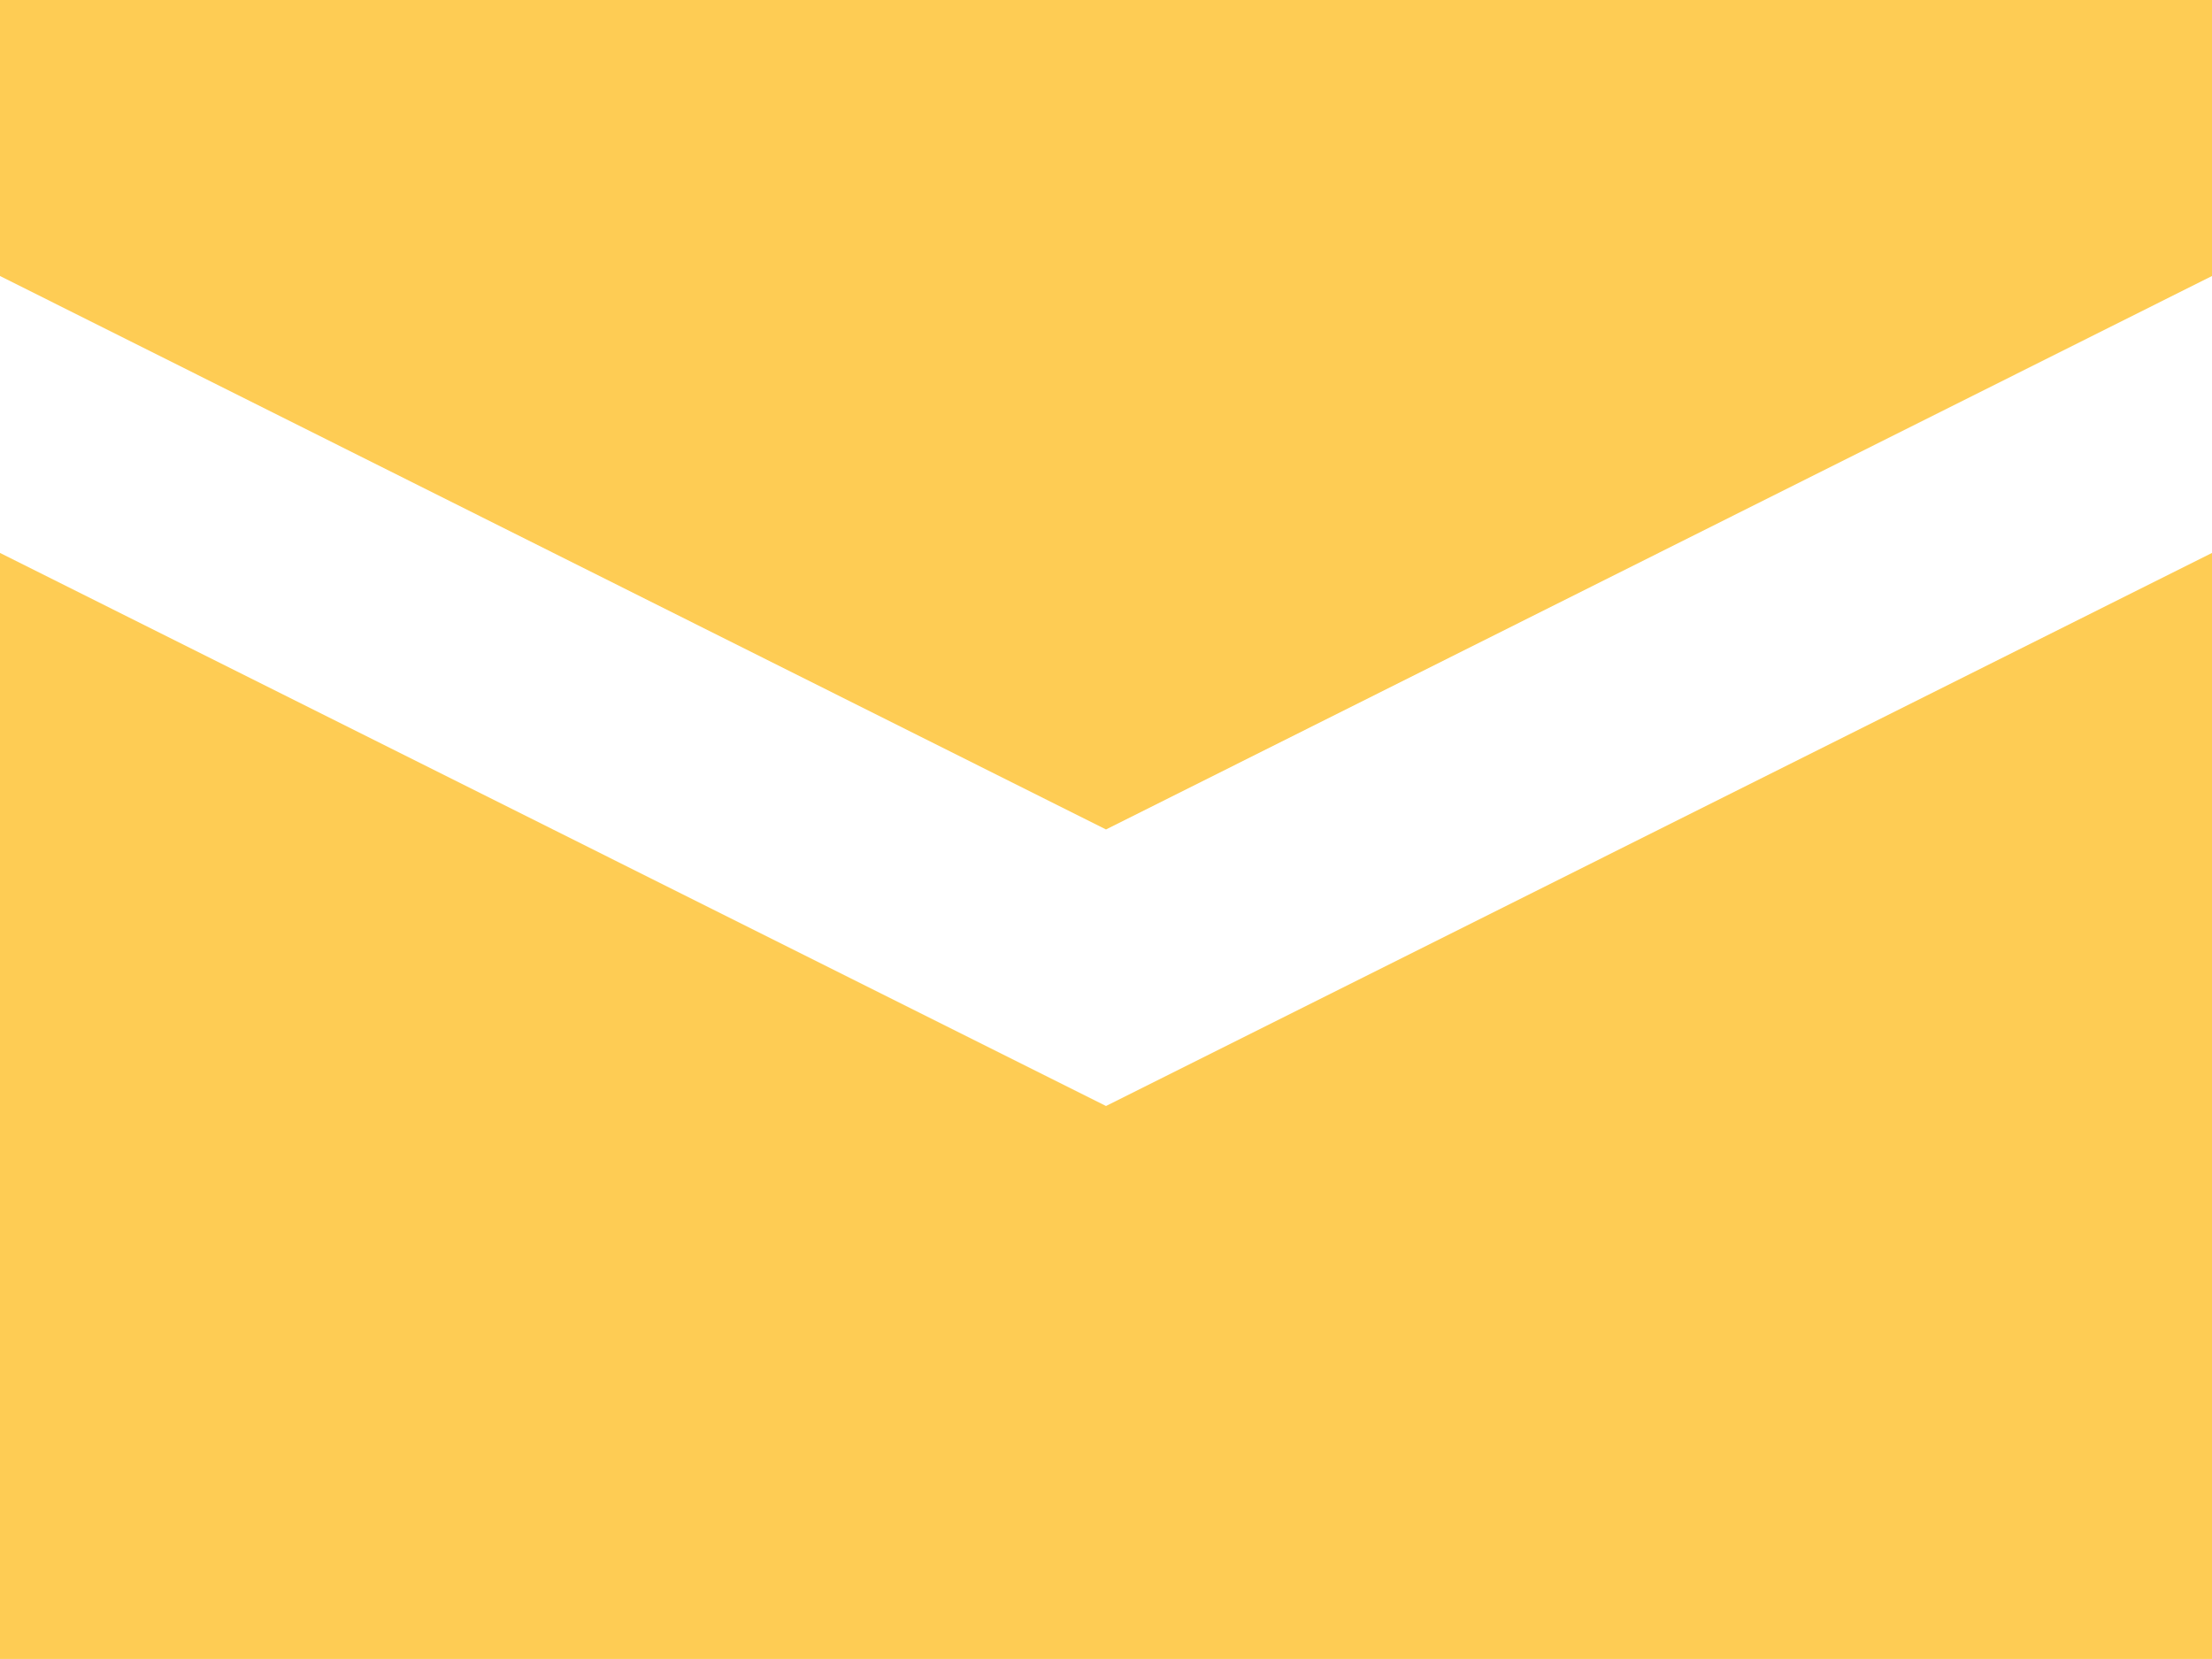
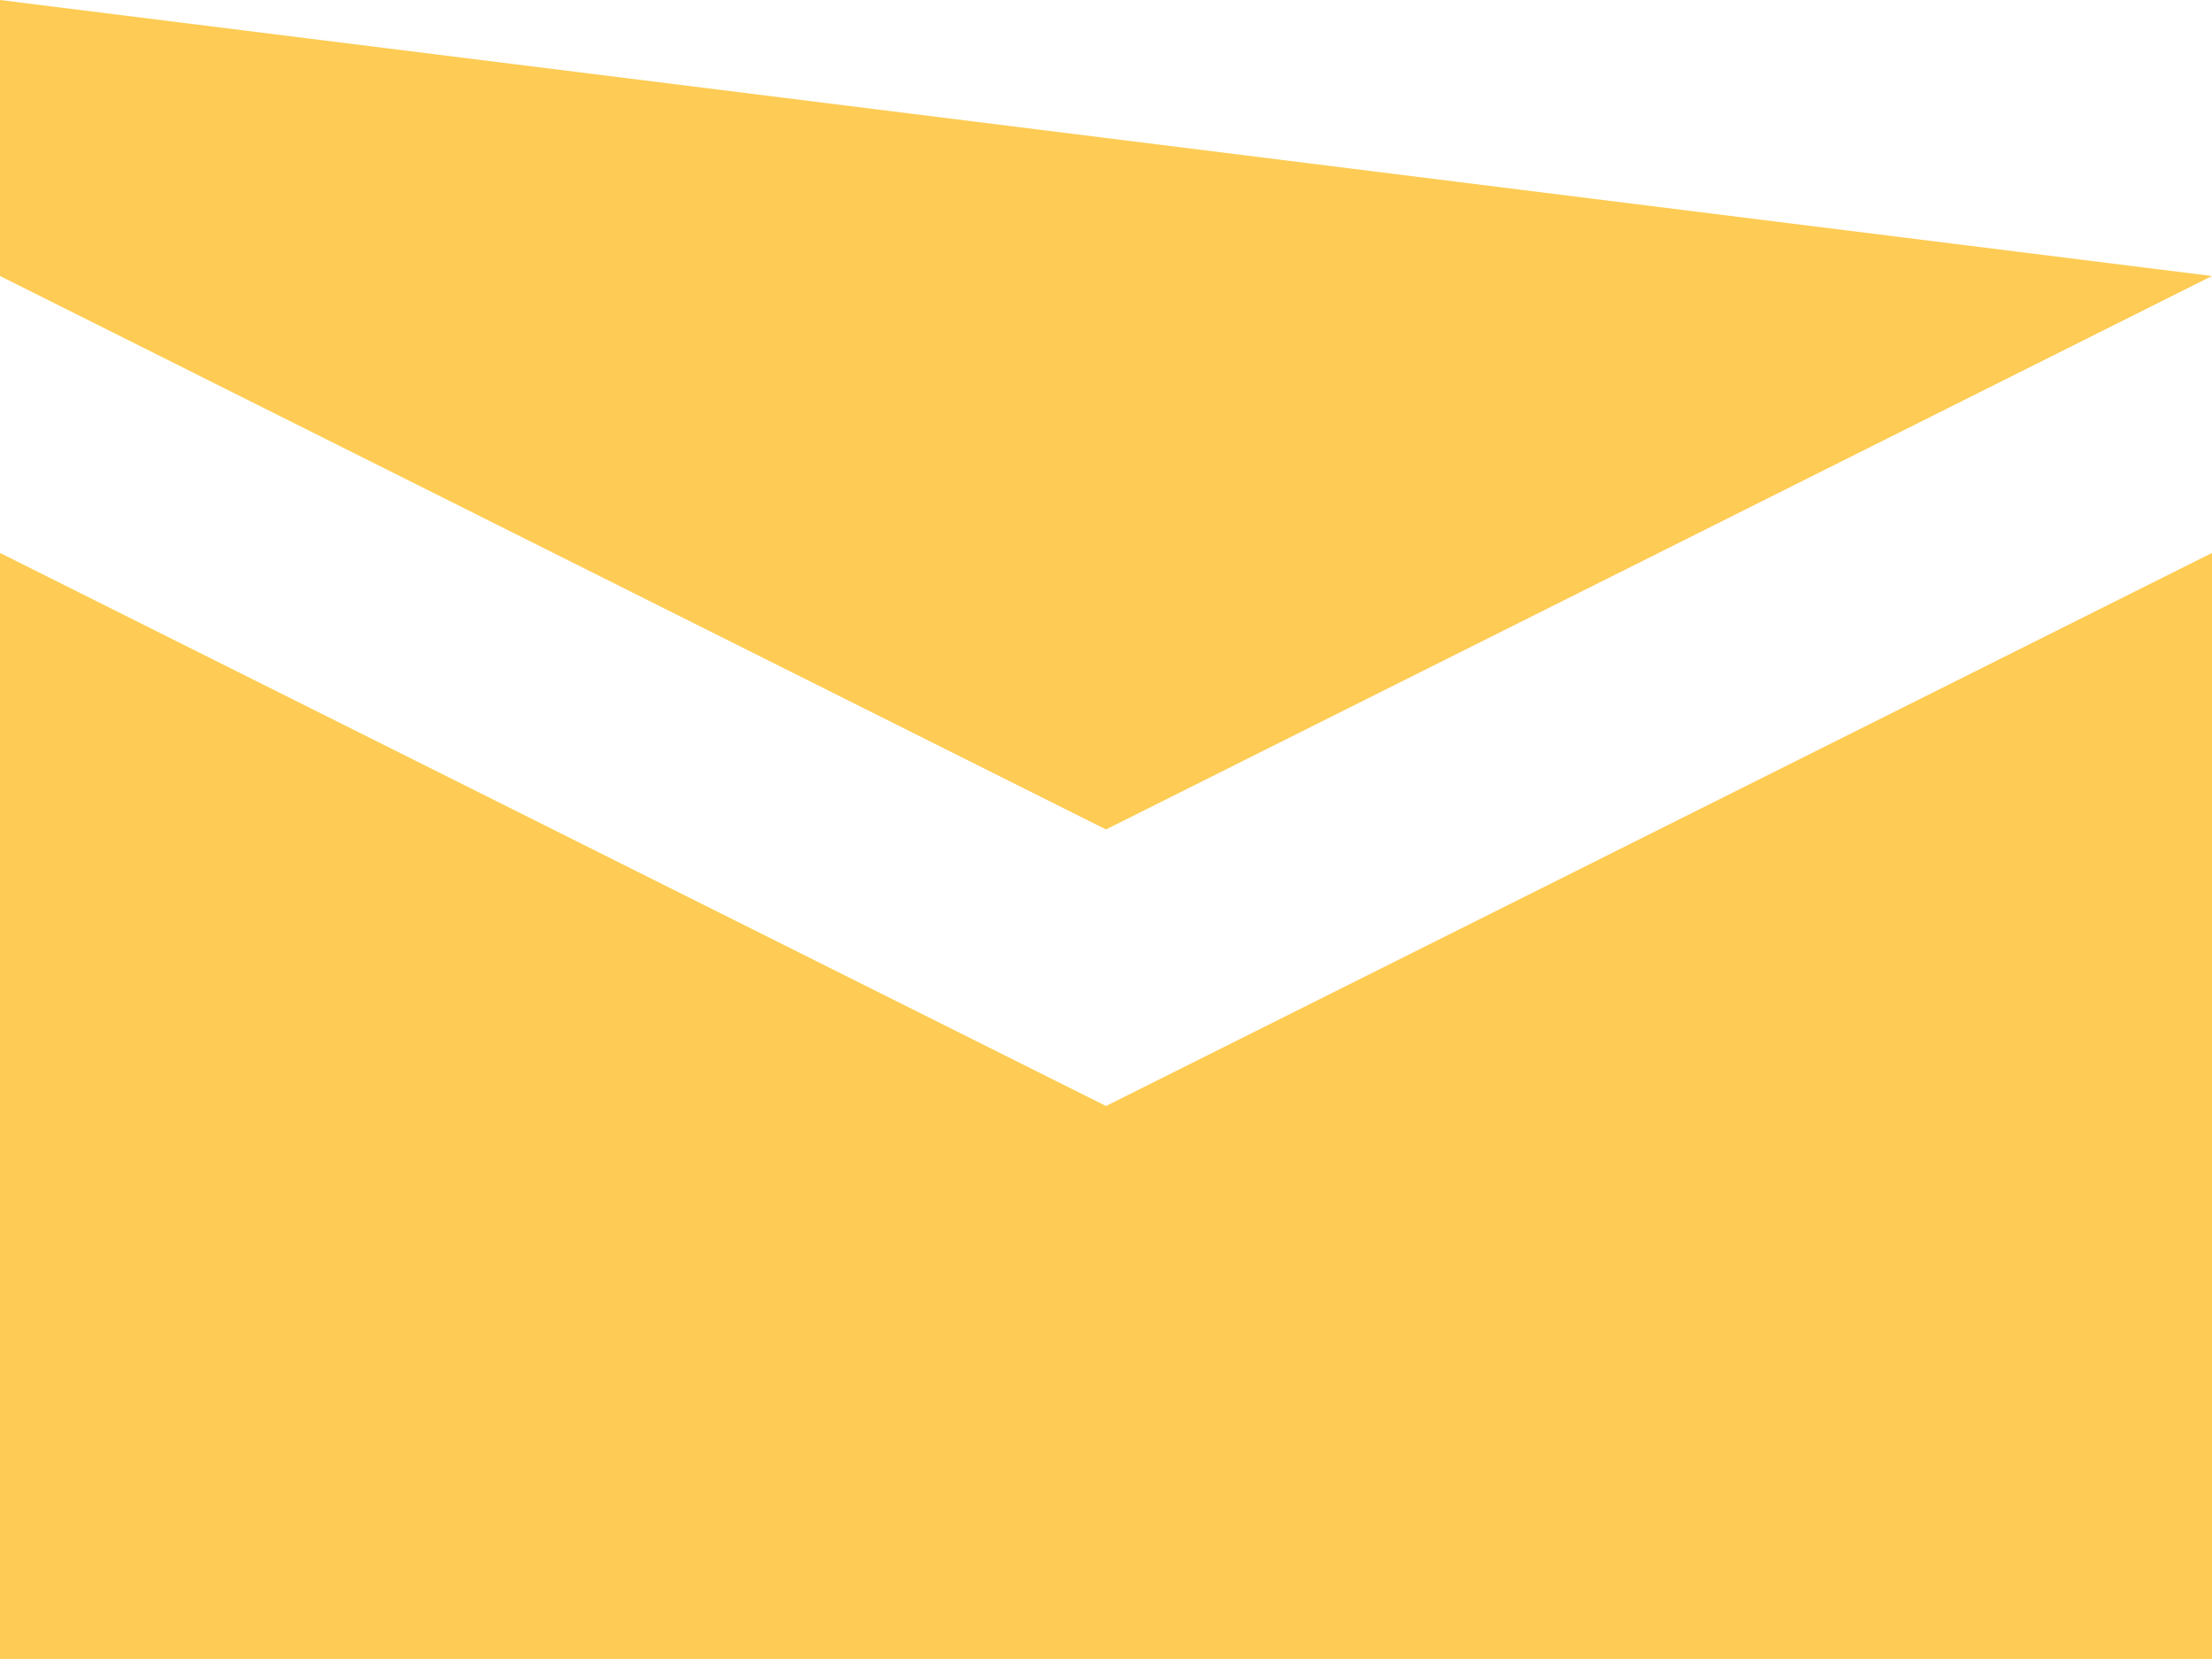
<svg xmlns="http://www.w3.org/2000/svg" width="16.83" height="12.622" viewBox="0 0 16.83 12.622">
-   <path id="footer_envelope-closed" data-name="footer envelope-closed" d="M0,0V2.1L8.415,6.311,16.83,2.1V0ZM0,4.207v8.415H16.83V4.207L8.415,8.415Z" fill="#fecc54" />
+   <path id="footer_envelope-closed" data-name="footer envelope-closed" d="M0,0V2.1L8.415,6.311,16.83,2.1ZM0,4.207v8.415H16.83V4.207L8.415,8.415Z" fill="#fecc54" />
</svg>